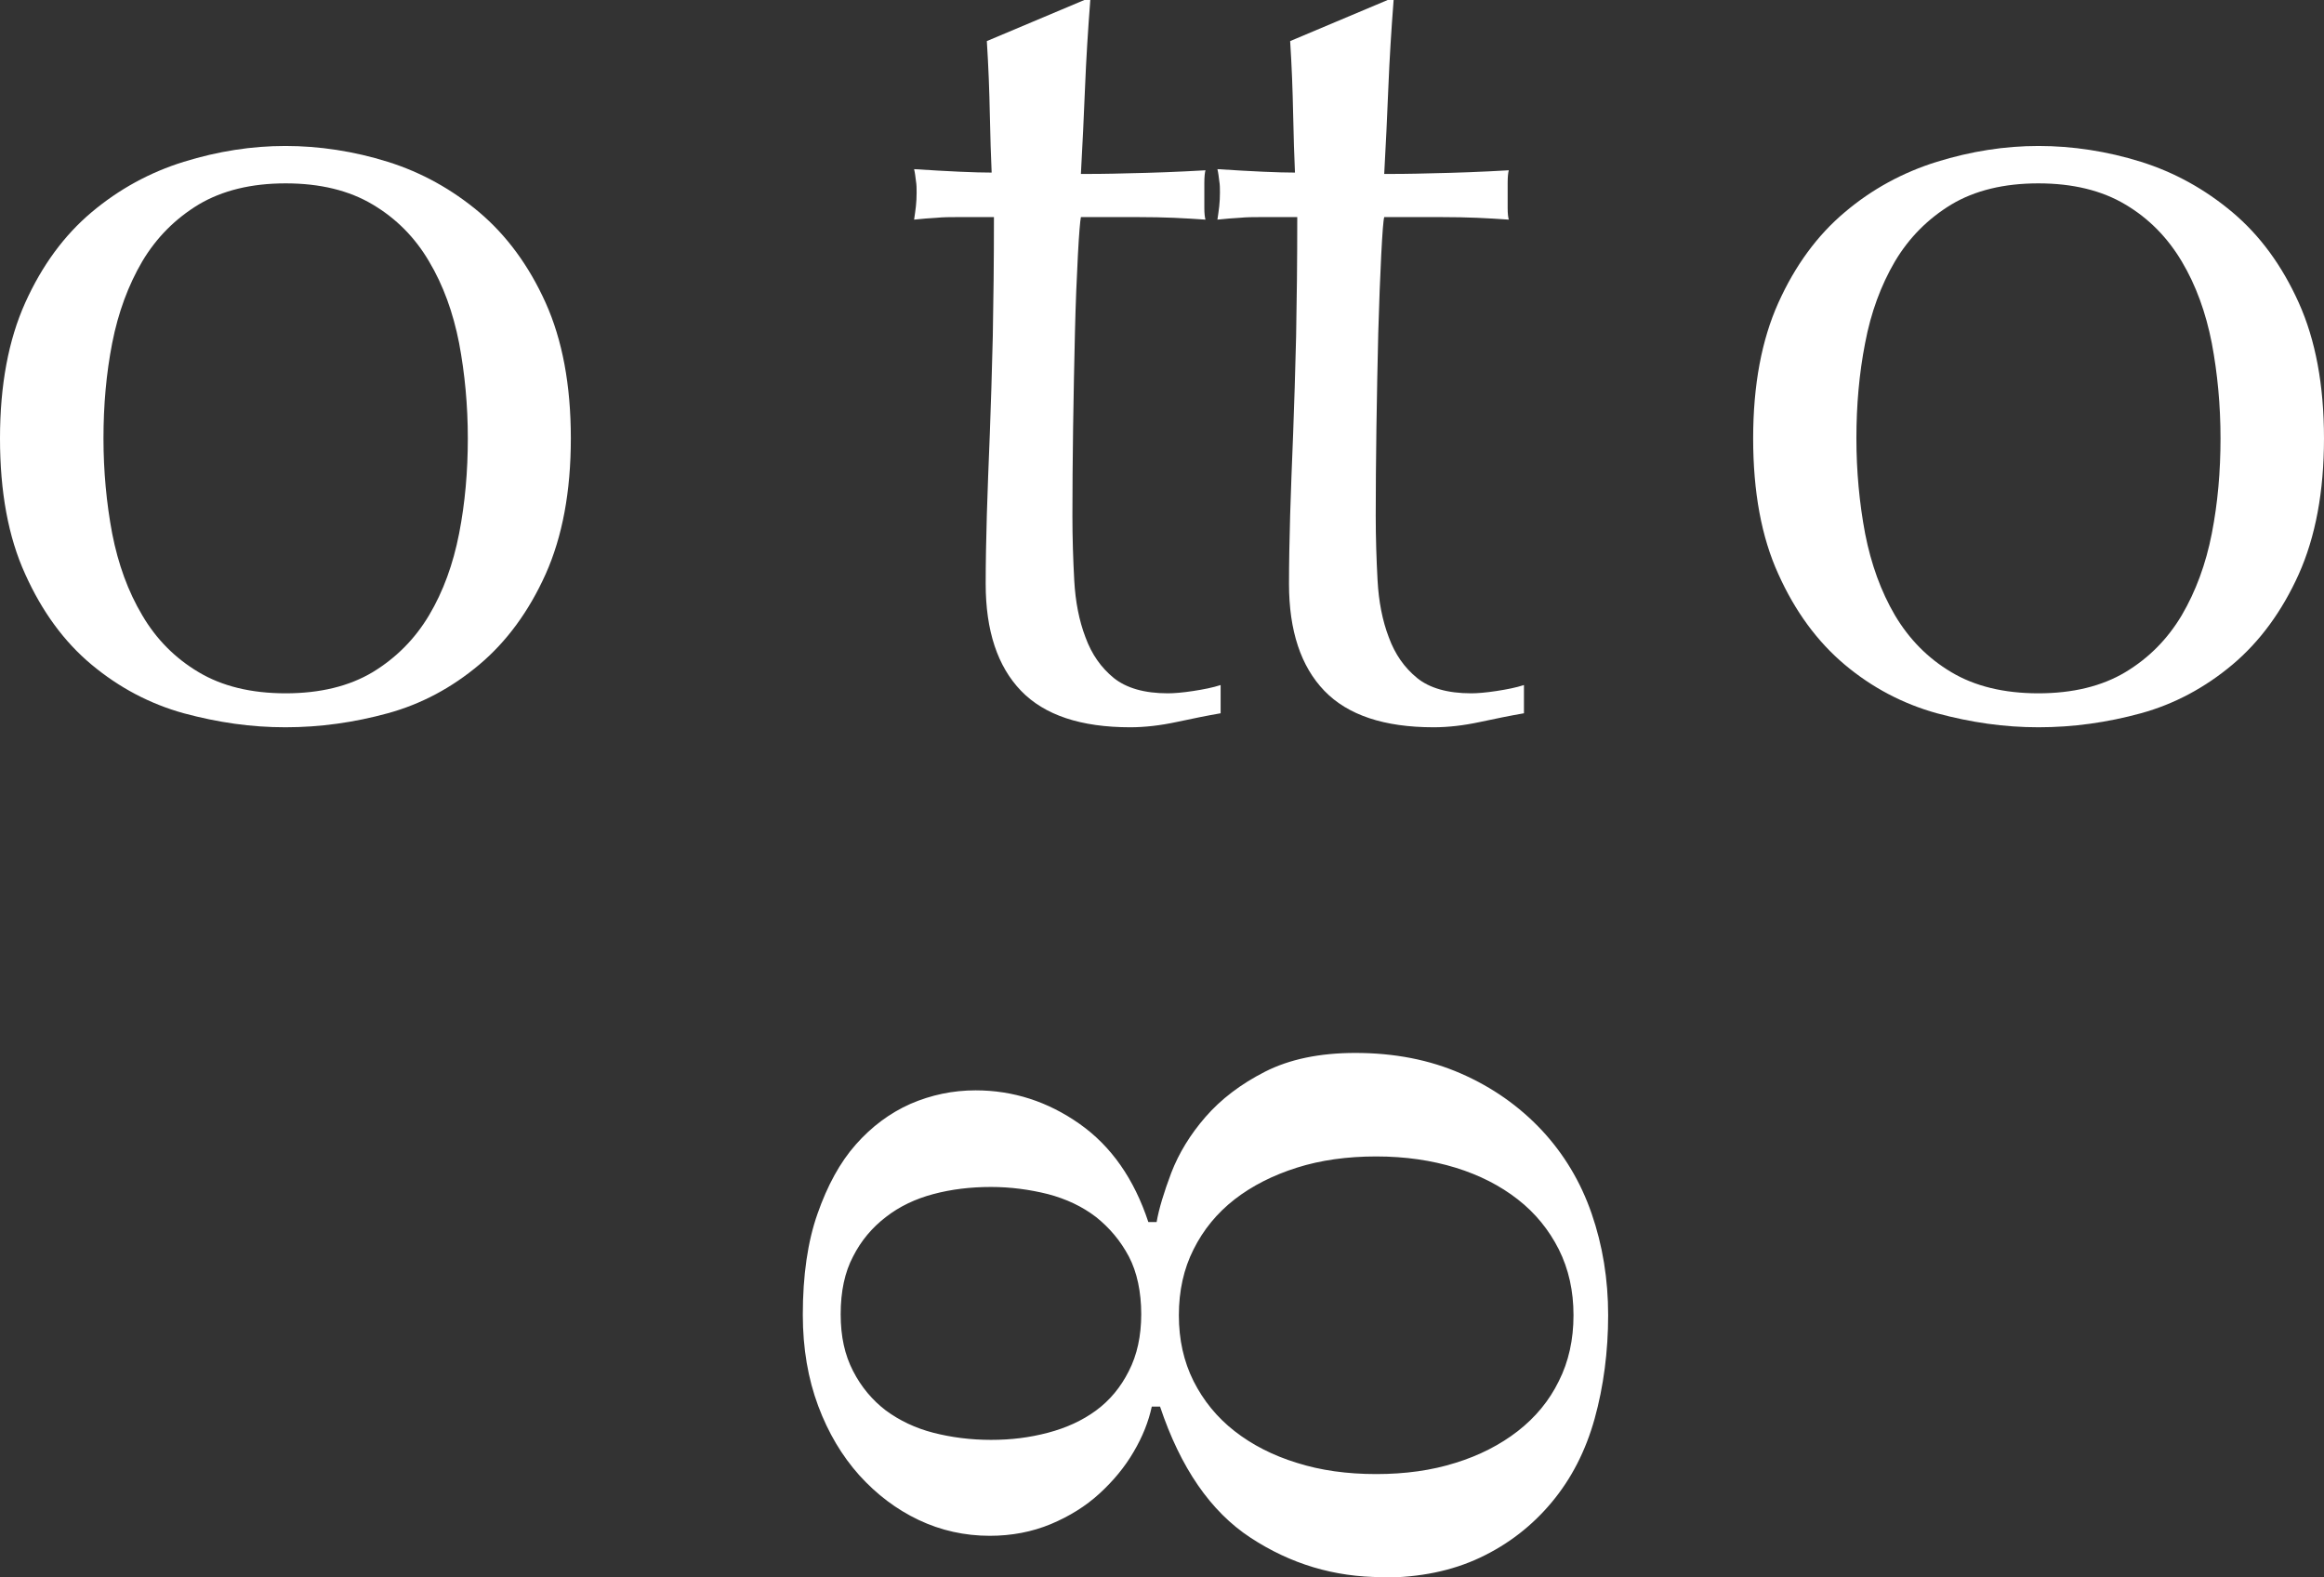
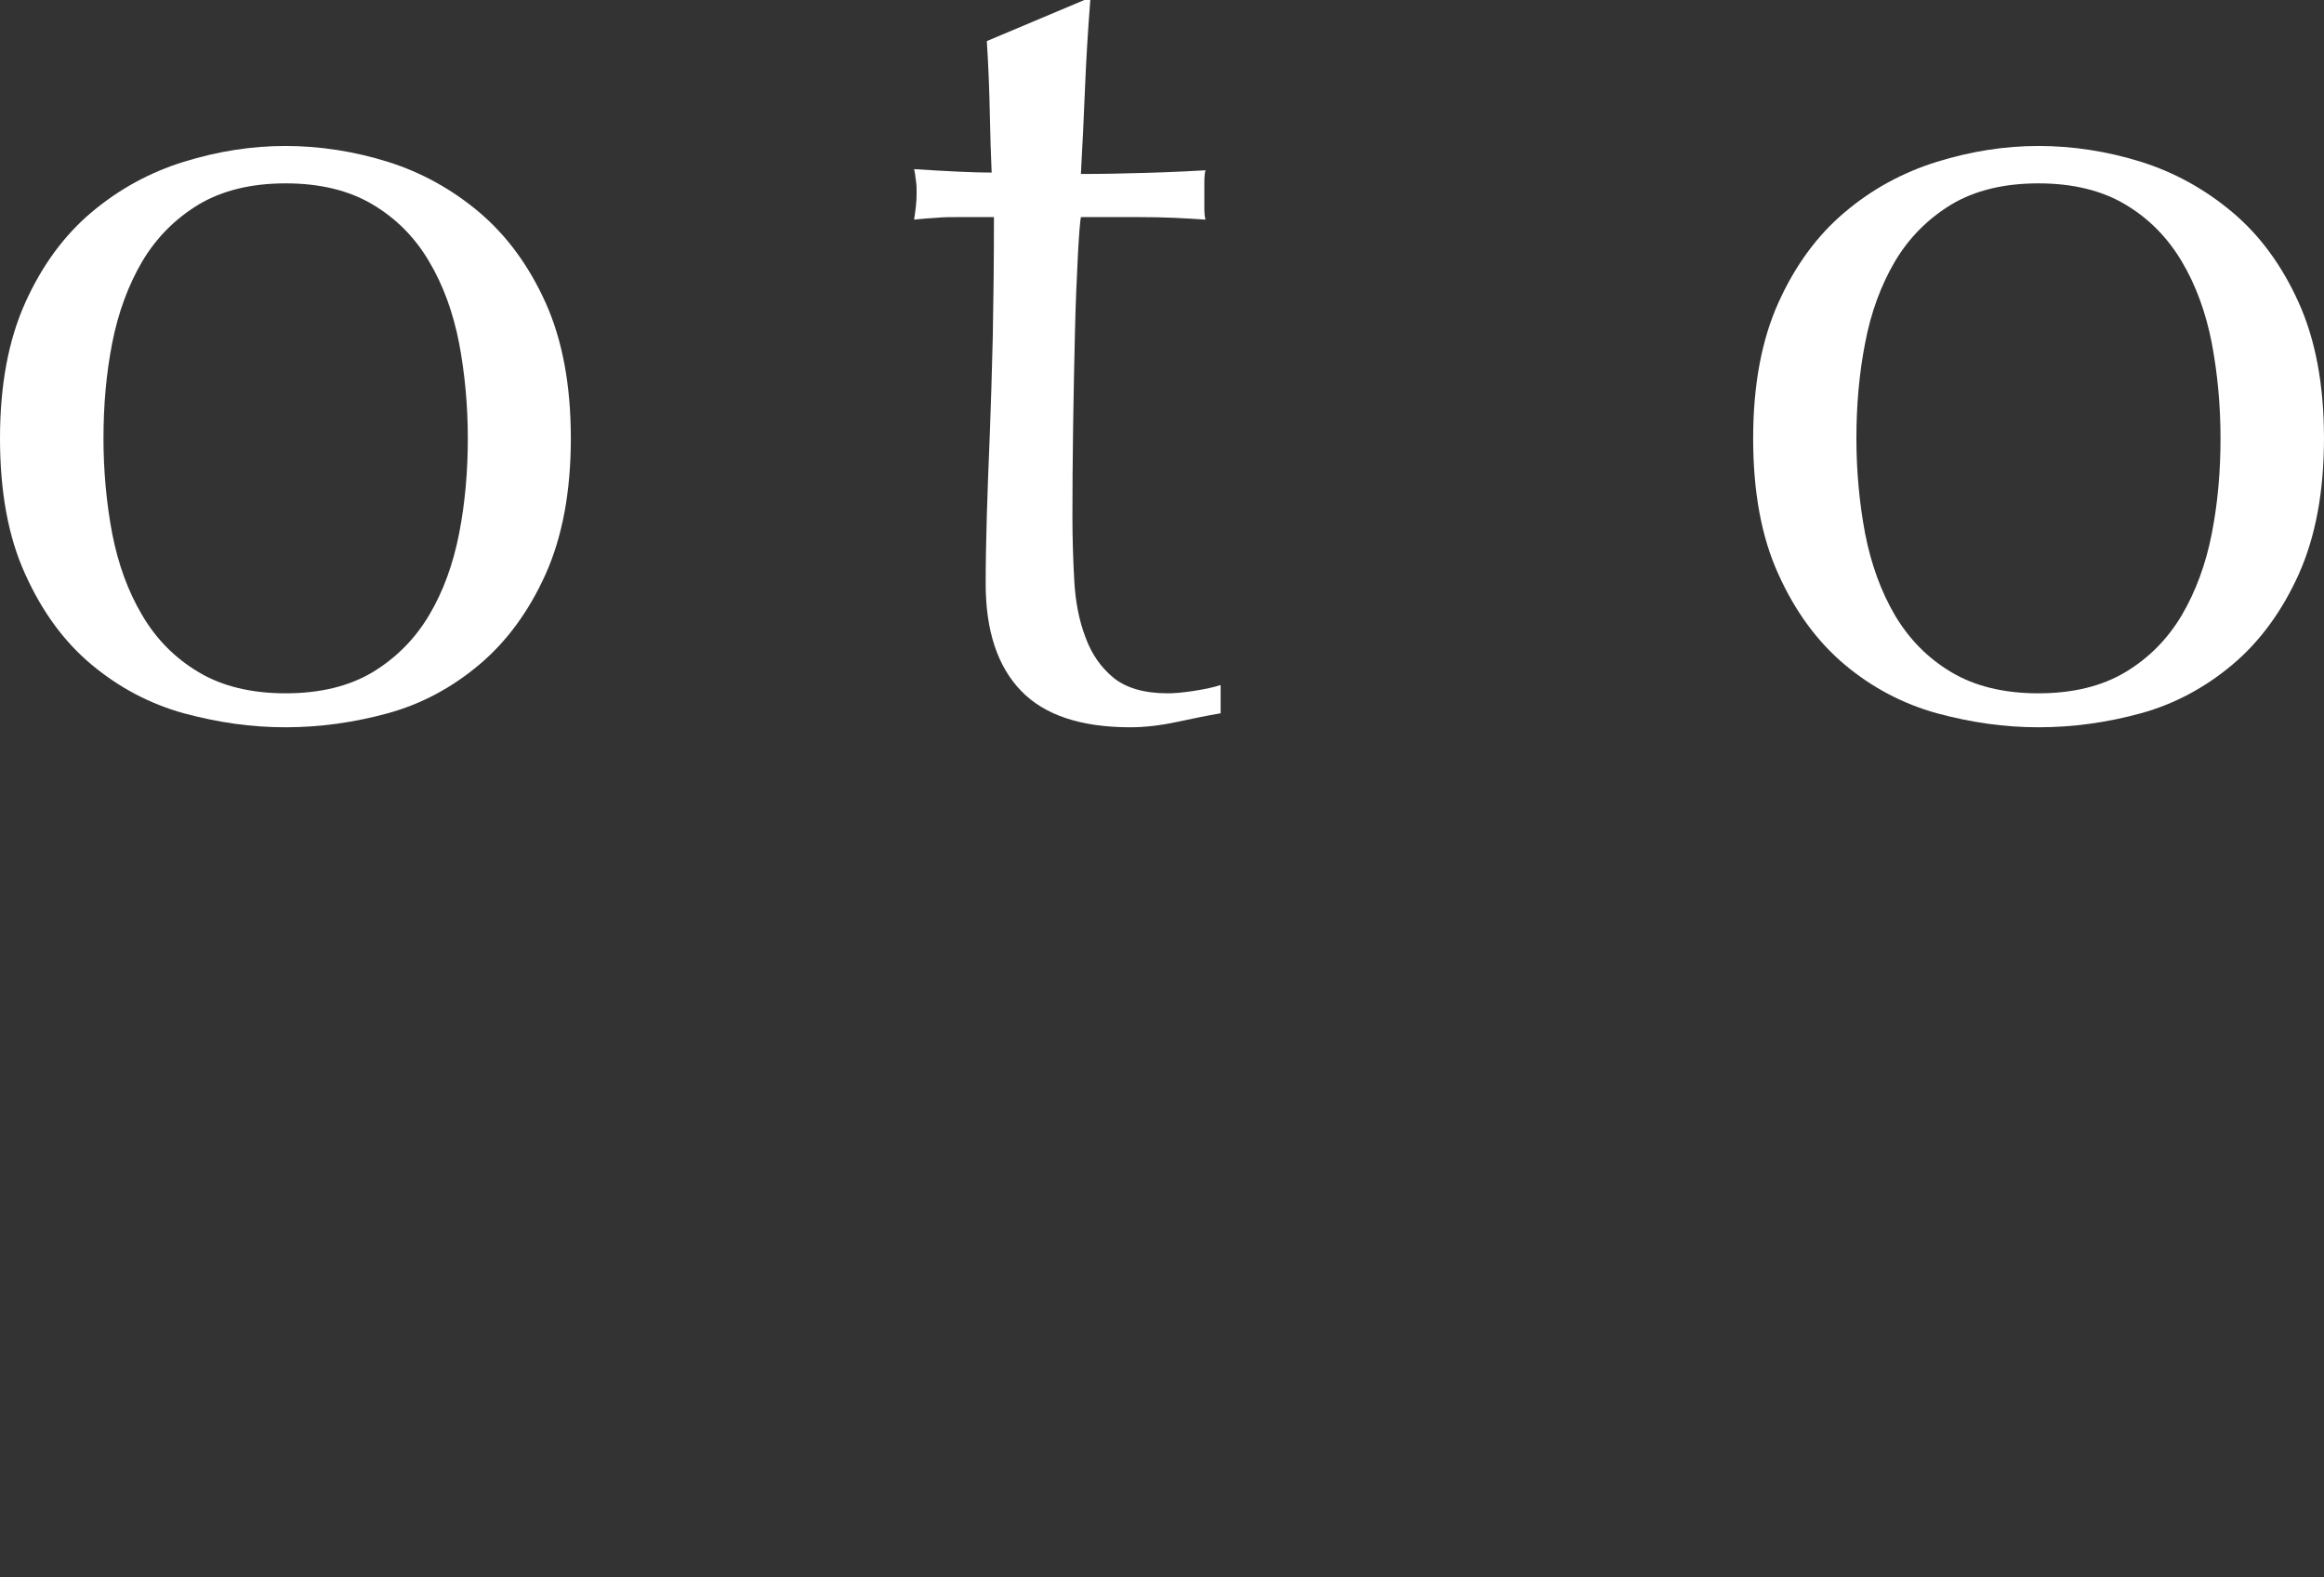
<svg xmlns="http://www.w3.org/2000/svg" id="_レイヤー_2" viewBox="0 0 101.29 68.72">
  <rect x="0" y="0" width="101.29" height="68.72" fill="#333333" stroke="none" />
  <defs>
    <style>.cls-1{fill:#fff;stroke-width:0px;}</style>
  </defs>
  <g id="_レイヤー_2-2">
    <path class="cls-1" d="M0,19.1c0-2.32.37-4.29,1.1-5.91.73-1.62,1.7-2.94,2.89-3.94,1.2-1.01,2.54-1.74,4.02-2.2,1.49-.46,2.96-.69,4.43-.69s2.99.23,4.46.69,2.8,1.2,3.99,2.2c1.19,1.01,2.16,2.32,2.89,3.94s1.1,3.59,1.1,5.91-.37,4.29-1.1,5.92c-.73,1.62-1.7,2.94-2.89,3.94-1.2,1.01-2.53,1.72-3.99,2.12s-2.95.61-4.46.61-2.94-.21-4.43-.61c-1.48-.41-2.82-1.12-4.02-2.12s-2.16-2.32-2.89-3.94c-.74-1.62-1.1-3.59-1.1-5.92ZM4.51,19.1c0,1.43.13,2.82.38,4.15.26,1.33.69,2.52,1.31,3.56.61,1.04,1.43,1.87,2.46,2.48,1.02.61,2.29.92,3.79.92s2.77-.31,3.79-.92c1.02-.62,1.84-1.44,2.46-2.48.62-1.04,1.05-2.23,1.31-3.56.26-1.33.38-2.71.38-4.15s-.13-2.82-.38-4.15c-.26-1.33-.69-2.52-1.31-3.56-.61-1.04-1.43-1.87-2.46-2.48-1.02-.61-2.29-.92-3.79-.92s-2.76.31-3.79.92c-1.02.62-1.84,1.44-2.46,2.48-.61,1.04-1.05,2.23-1.31,3.56-.26,1.33-.38,2.71-.38,4.15Z" />
    <path class="cls-1" d="M47.52,0c-.1,1.3-.18,2.57-.23,3.82-.05,1.25-.11,2.5-.18,3.76.38,0,1.08,0,2.1-.03,1.02-.02,2.13-.06,3.33-.13-.03.1-.05.29-.05.56v1.08c0,.24.02.41.05.51-.44-.03-.91-.06-1.38-.08-.48-.02-.99-.03-1.54-.03h-2.51c-.03.14-.08.68-.13,1.64-.05.96-.1,2.09-.13,3.41-.03,1.31-.06,2.69-.08,4.12-.02,1.43-.03,2.71-.03,3.84,0,.96.03,1.9.08,2.82.05.92.21,1.75.49,2.48.27.74.68,1.32,1.23,1.77.55.44,1.33.67,2.36.67.27,0,.64-.03,1.1-.1.46-.07.86-.15,1.2-.26v1.23c-.58.1-1.22.23-1.92.38-.7.15-1.38.23-2.02.23-2.15,0-3.74-.53-4.76-1.59-1.02-1.06-1.54-2.61-1.54-4.66,0-.92.02-1.92.05-3s.08-2.25.13-3.53c.05-1.28.09-2.7.13-4.25.03-1.55.05-3.29.05-5.2h-1.64c-.27,0-.56,0-.87.03-.31.02-.63.04-.97.08.03-.21.06-.4.08-.59s.03-.38.03-.59c0-.17,0-.34-.03-.51-.02-.17-.04-.34-.08-.51,1.54.1,2.66.15,3.38.15-.03-.68-.06-1.54-.08-2.56s-.06-2.08-.13-3.17l4.25-1.79h.26Z" />
-     <path class="cls-1" d="M60.74,0c-.1,1.3-.18,2.57-.23,3.82-.05,1.25-.11,2.5-.18,3.76.38,0,1.07,0,2.1-.03,1.02-.02,2.13-.06,3.33-.13-.03.1-.05.29-.05.56v1.08c0,.24.02.41.05.51-.44-.03-.9-.06-1.38-.08s-.99-.03-1.54-.03h-2.51c-.04.14-.08.68-.13,1.64-.05.96-.09,2.09-.13,3.41-.03,1.31-.06,2.69-.08,4.12s-.03,2.71-.03,3.84c0,.96.03,1.9.08,2.82.05.92.21,1.75.49,2.48.27.74.68,1.32,1.23,1.77.54.44,1.33.67,2.36.67.27,0,.64-.03,1.1-.1.46-.07.86-.15,1.2-.26v1.23c-.58.1-1.22.23-1.92.38-.7.15-1.37.23-2.02.23-2.15,0-3.74-.53-4.76-1.59-1.02-1.06-1.54-2.61-1.54-4.66,0-.92.02-1.92.05-3,.03-1.08.08-2.25.13-3.53.05-1.28.09-2.7.13-4.25.03-1.55.05-3.29.05-5.2h-1.64c-.27,0-.56,0-.87.03-.31.02-.63.04-.97.08.03-.21.06-.4.08-.59.02-.19.03-.38.03-.59,0-.17,0-.34-.03-.51-.02-.17-.04-.34-.08-.51,1.54.1,2.66.15,3.38.15-.03-.68-.06-1.54-.08-2.56-.02-1.02-.06-2.08-.13-3.17l4.25-1.79h.26Z" />
    <path class="cls-1" d="M76.41,19.1c0-2.32.37-4.29,1.1-5.91.73-1.62,1.7-2.94,2.89-3.94,1.19-1.01,2.54-1.74,4.02-2.2,1.49-.46,2.96-.69,4.43-.69s2.99.23,4.46.69,2.8,1.2,3.99,2.2c1.2,1.01,2.16,2.32,2.89,3.94.73,1.62,1.1,3.59,1.1,5.91s-.37,4.29-1.1,5.92c-.73,1.62-1.7,2.94-2.89,3.94s-2.53,1.72-3.99,2.12-2.95.61-4.46.61-2.94-.21-4.43-.61c-1.48-.41-2.83-1.12-4.02-2.12-1.2-1.01-2.16-2.32-2.89-3.94-.74-1.62-1.1-3.59-1.1-5.92ZM80.91,19.1c0,1.43.13,2.82.38,4.15.26,1.33.69,2.52,1.3,3.56.62,1.04,1.43,1.87,2.46,2.48,1.02.61,2.29.92,3.79.92s2.77-.31,3.79-.92c1.03-.62,1.84-1.44,2.46-2.48.61-1.04,1.05-2.23,1.31-3.56.26-1.33.38-2.71.38-4.15s-.13-2.82-.38-4.15c-.26-1.33-.69-2.52-1.31-3.56-.62-1.04-1.43-1.87-2.46-2.48-1.02-.61-2.29-.92-3.79-.92s-2.77.31-3.79.92c-1.02.62-1.84,1.44-2.46,2.48-.61,1.04-1.05,2.23-1.3,3.56-.26,1.33-.38,2.71-.38,4.15Z" />
-     <path class="cls-1" d="M60.24,68.72c-2.08,0-3.99-.57-5.74-1.72-1.74-1.14-3.05-3.05-3.94-5.71h-.36c-.14.65-.4,1.31-.79,1.97-.39.67-.89,1.27-1.49,1.82-.6.55-1.31.99-2.12,1.33-.82.34-1.71.51-2.66.51-1.09,0-2.13-.23-3.1-.69s-1.83-1.11-2.59-1.95c-.75-.84-1.35-1.84-1.79-3.02-.44-1.18-.67-2.5-.67-3.97,0-1.71.21-3.18.64-4.4.43-1.23.98-2.24,1.67-3.02s1.48-1.37,2.38-1.77c.9-.39,1.85-.59,2.84-.59,1.64,0,3.15.49,4.53,1.46s2.38,2.4,3,4.28h.36c.1-.58.32-1.3.64-2.15.33-.85.82-1.66,1.49-2.43.67-.77,1.53-1.43,2.59-1.97s2.37-.82,3.94-.82c1.71,0,3.24.3,4.61.9s2.53,1.42,3.51,2.46c.97,1.04,1.7,2.25,2.18,3.64s.72,2.86.72,4.43-.2,3.11-.59,4.51c-.39,1.4-1.01,2.61-1.87,3.64-.85,1.02-1.89,1.83-3.12,2.41-1.23.58-2.64.87-4.25.87ZM43.19,51.72c-.89,0-1.72.1-2.51.31-.79.21-1.48.54-2.07,1-.6.46-1.08,1.03-1.43,1.72-.36.68-.54,1.52-.54,2.51s.18,1.78.54,2.48c.36.7.84,1.27,1.43,1.72.6.44,1.29.77,2.07.97s1.62.31,2.51.31,1.68-.1,2.48-.31c.8-.21,1.5-.53,2.1-.97.6-.44,1.08-1.02,1.43-1.72.36-.7.54-1.53.54-2.48s-.18-1.83-.54-2.51c-.36-.68-.84-1.25-1.43-1.72-.6-.46-1.3-.79-2.1-1-.8-.2-1.63-.31-2.48-.31ZM59.98,50.39c-1.26,0-2.42.16-3.46.49-1.04.33-1.95.79-2.71,1.38-.77.6-1.36,1.32-1.79,2.18-.43.85-.64,1.81-.64,2.87s.21,2.01.64,2.87c.43.85,1.02,1.58,1.79,2.18.77.6,1.67,1.06,2.71,1.38,1.04.33,2.19.49,3.46.49s2.42-.16,3.46-.49c1.04-.32,1.95-.79,2.71-1.38.77-.6,1.37-1.32,1.79-2.18.43-.85.64-1.81.64-2.87s-.21-2.01-.64-2.87c-.43-.85-1.02-1.58-1.79-2.18-.77-.6-1.67-1.06-2.71-1.38-1.04-.32-2.19-.49-3.46-.49Z" />
  </g>
</svg>